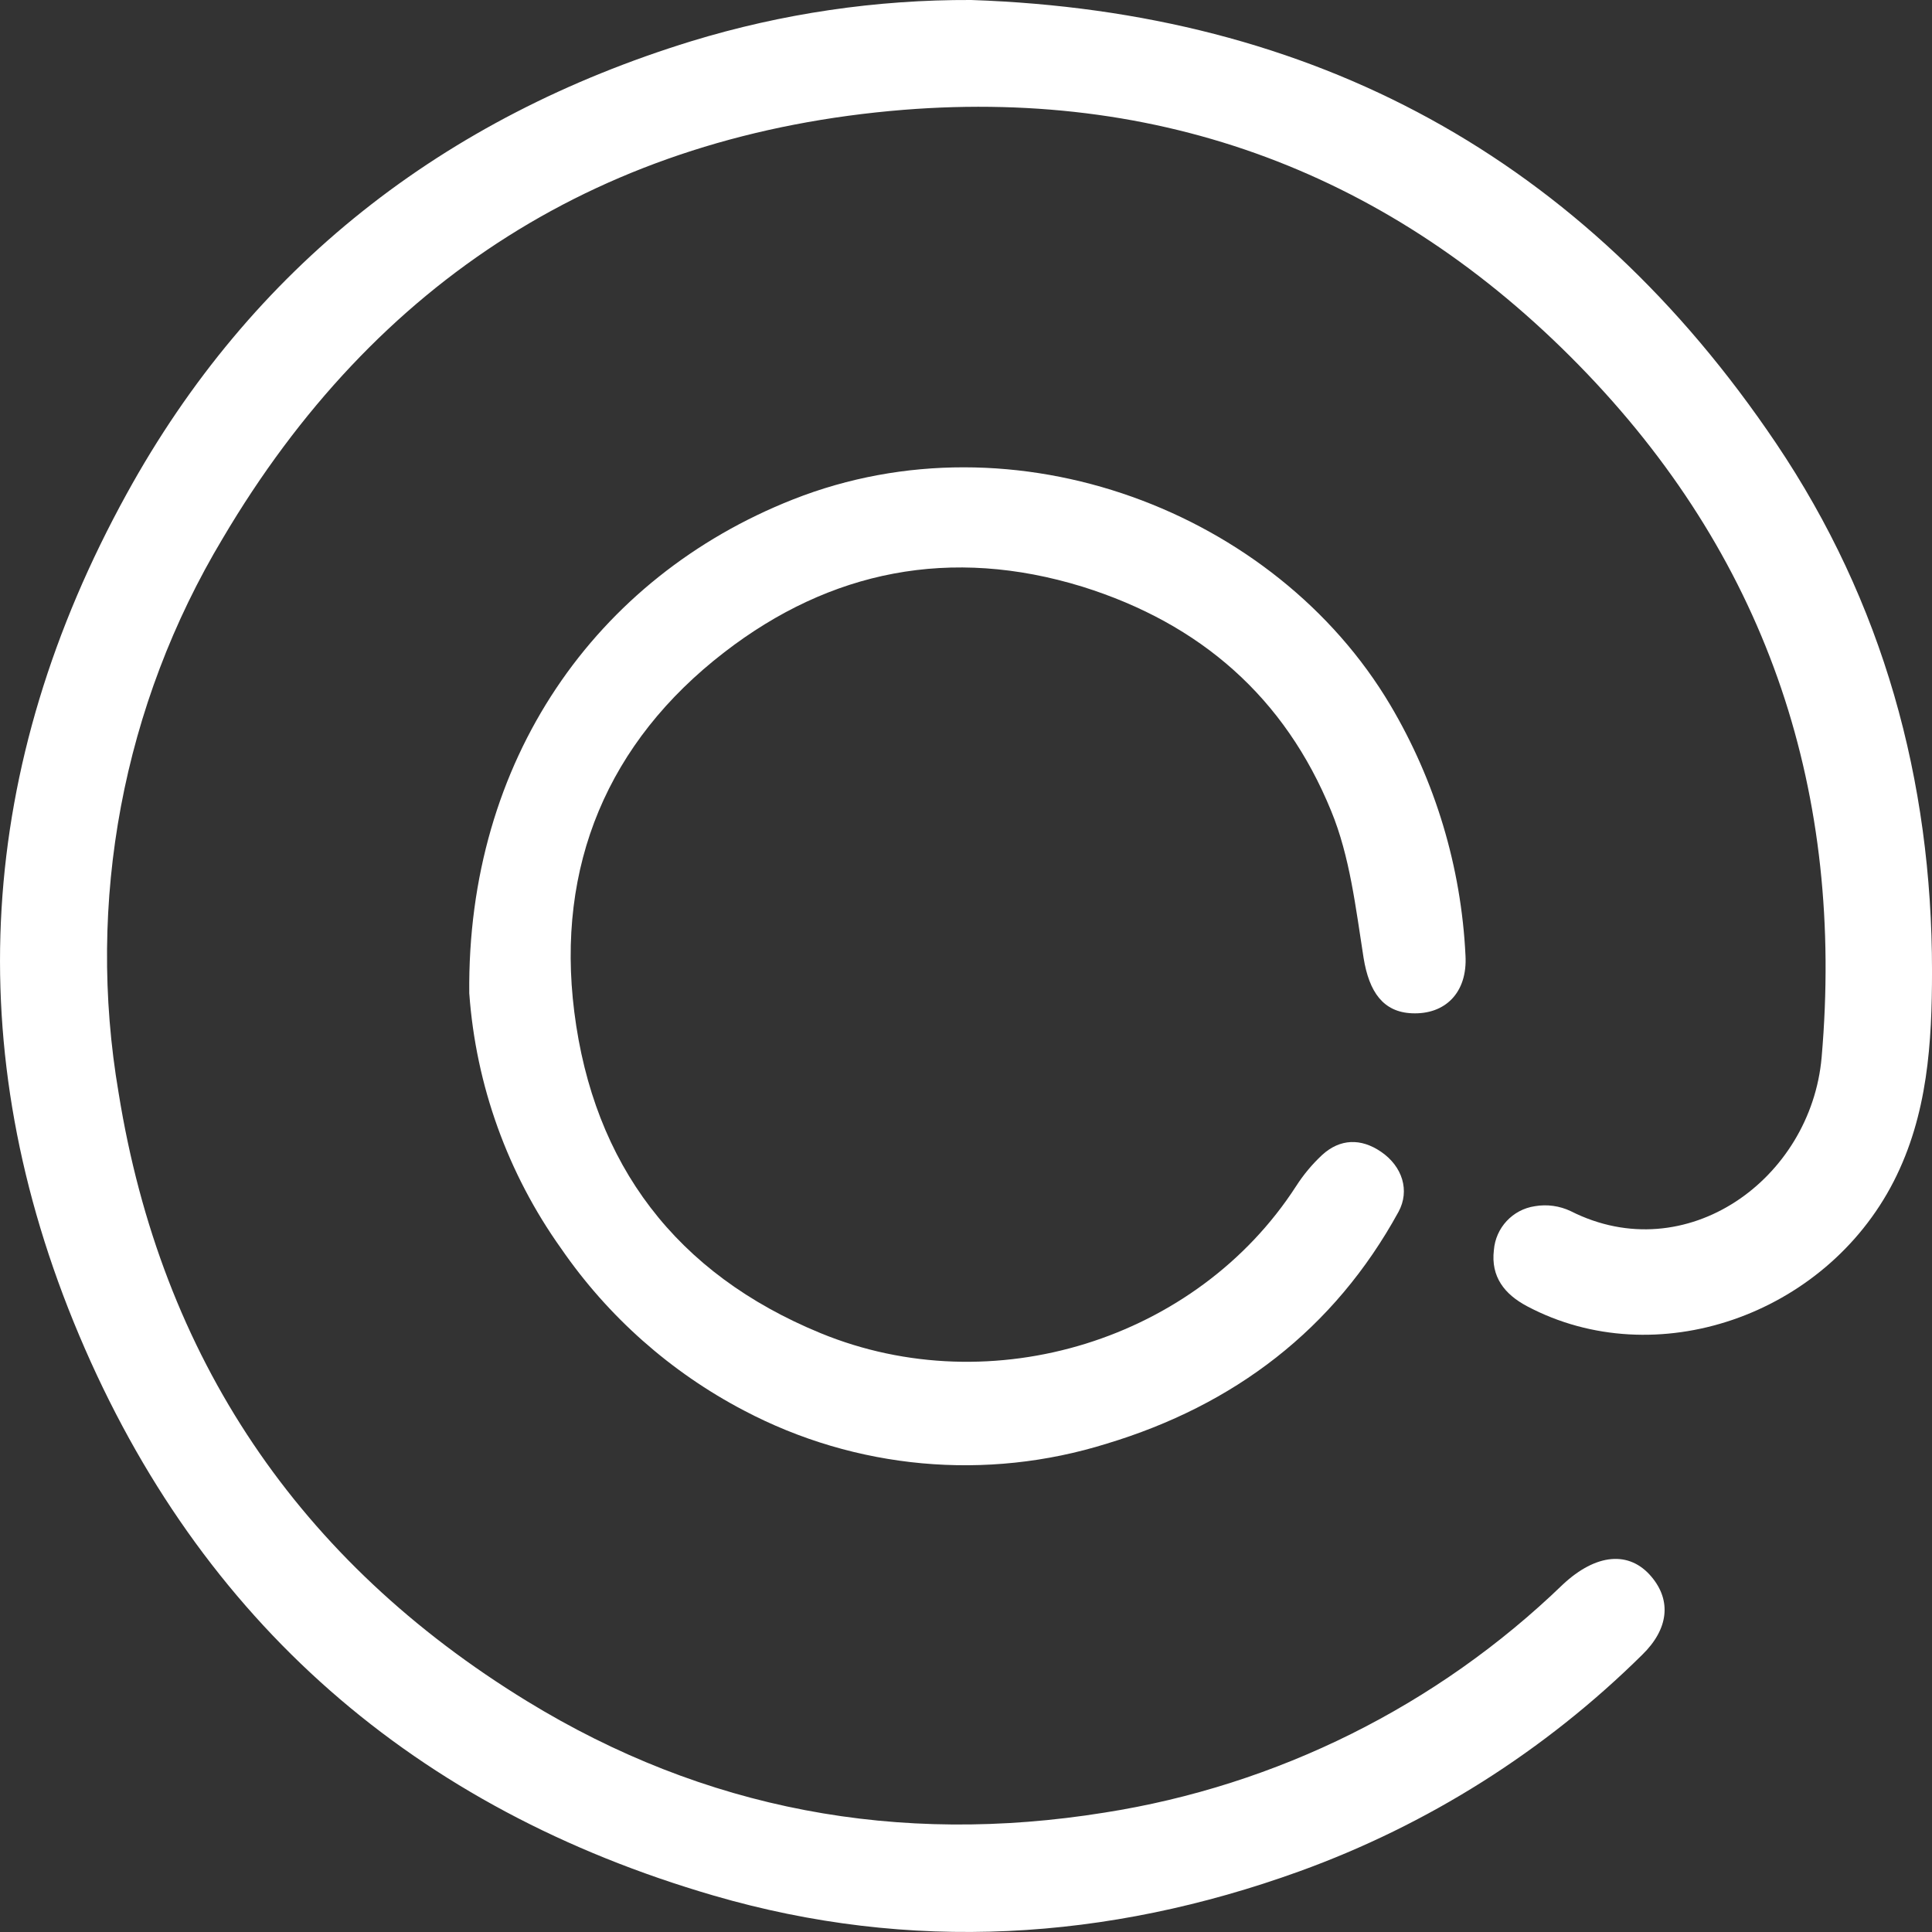
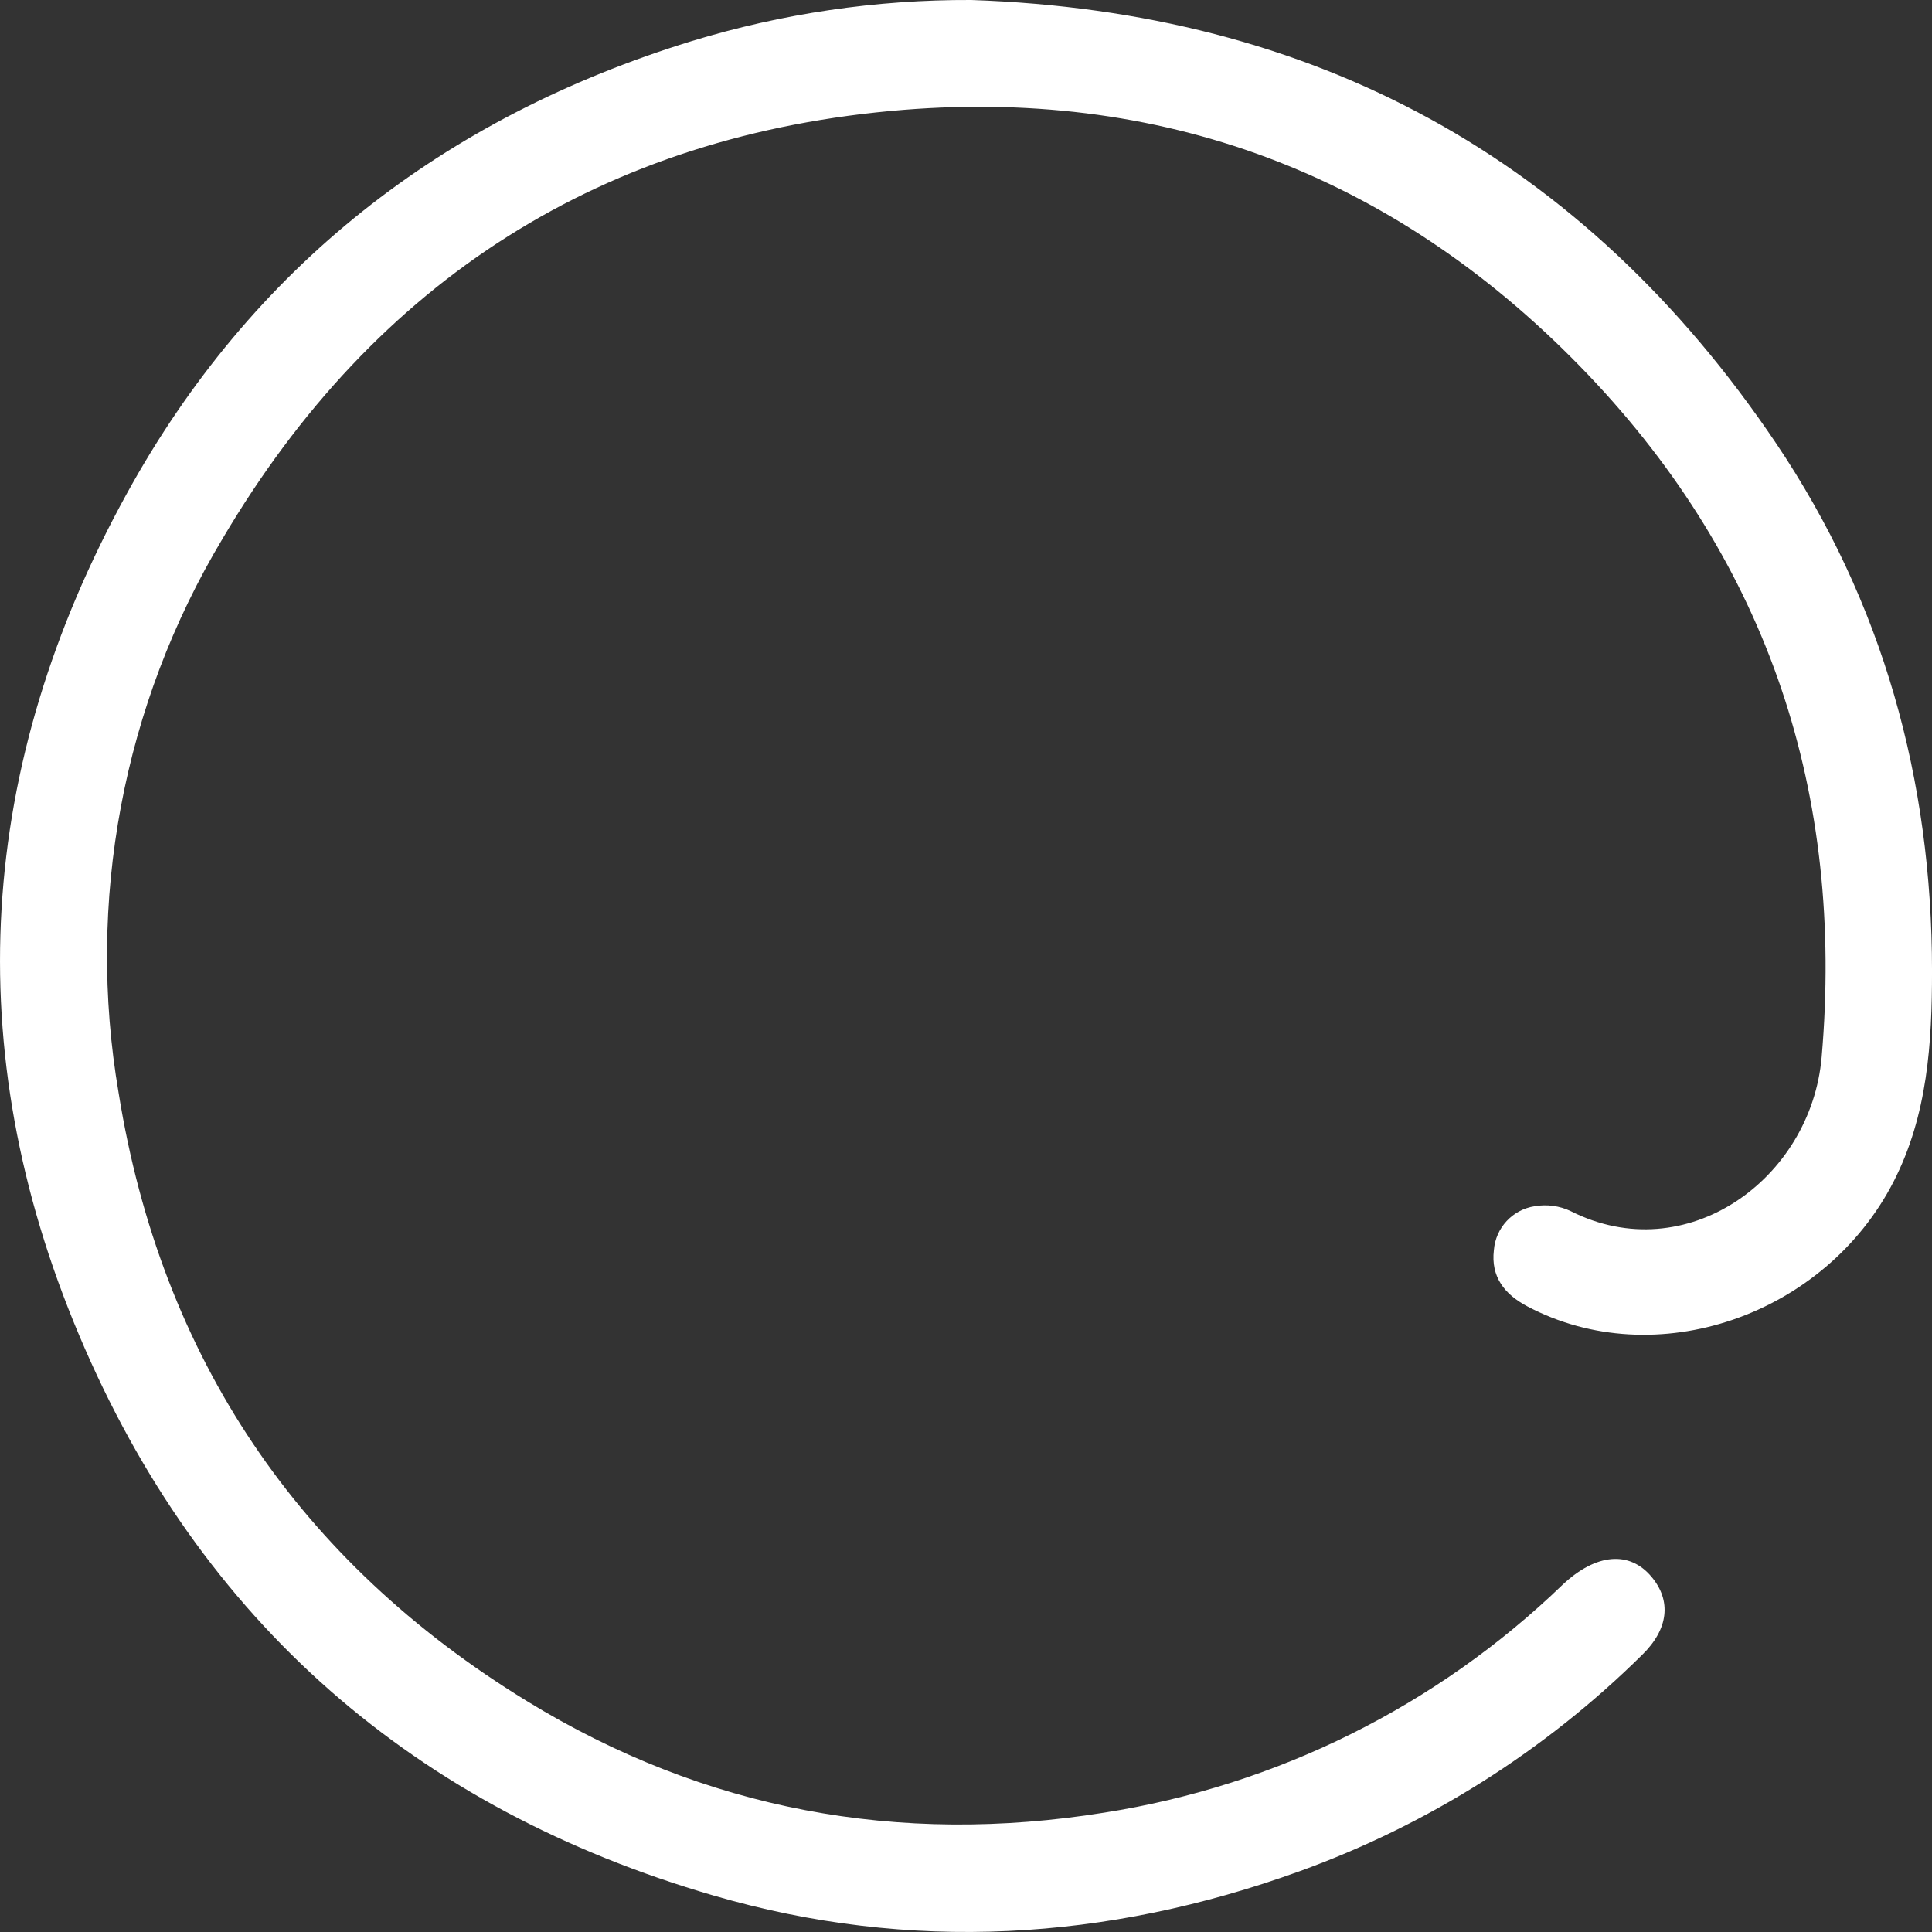
<svg xmlns="http://www.w3.org/2000/svg" id="a" viewBox="0 0 100 100">
  <rect x="0" y="0" width="100" height="100" fill="#333333" stroke="none" />
  <defs>
    <style>.b{fill:#fff;}</style>
  </defs>
  <path class="b" d="M50.269,0c17.755,.602,31.71,8.171,41.661,22.945,5.536,8.223,8.071,17.436,8.071,27.303,0,3.712-.218,7.452-1.985,10.905-3.567,6.959-12.332,9.976-18.966,6.462-1.186-.626-1.889-1.535-1.727-2.908,.091-1.159,.969-2.102,2.119-2.274,.633-.109,1.285-.019,1.864,.258,5.96,3.013,12.433-1.652,12.982-7.973,1.178-13.603-2.72-25.498-12.106-35.341-9.592-10.049-21.504-14.803-35.418-13.692-15.52,1.256-27.339,8.809-35.236,22.182-5.17,8.617-7.082,18.805-5.387,28.713,2.203,13.696,9.338,24.242,21.129,31.467,9.192,5.634,19.22,7.492,29.906,5.772,8.928-1.401,17.208-5.522,23.712-11.802,1.727-1.616,3.45-1.765,4.592-.404,1.041,1.236,.888,2.706-.48,4.039-5.038,4.98-11.096,8.805-17.755,11.212-9.951,3.595-20.128,4.213-30.301,1.252-15.427-4.491-26.573-14.136-32.844-28.995C-2.174,54.263-1.162,39.582,6.558,25.559,13.014,13.818,22.953,6.083,35.782,2.133,40.476,.698,45.36-.021,50.269,0Z" />
-   <path class="b" d="M24.289,51.42c-.125-12.056,6.533-21.532,16.759-25.57,11.501-4.54,24.967,.622,30.911,10.639,2.335,3.938,3.672,8.387,3.894,12.961,.113,1.943-1.065,3.074-2.776,2.997-1.485-.065-2.211-1.099-2.498-2.864-.404-2.565-.706-5.251-1.679-7.609-2.393-5.86-6.751-9.693-12.877-11.608-6.804-2.092-13.038-.848-18.53,3.393-6.029,4.649-8.72,11.05-7.768,18.619,.997,7.9,5.27,13.551,12.744,16.624,8.902,3.659,19.483,.339,24.616-7.605,.38-.593,.833-1.136,1.348-1.616,.936-.856,2.018-.868,3.043-.17,1.118,.759,1.505,2.019,.912,3.11-3.341,6.103-8.527,10.017-15.096,12-6.243,1.953-13.006,1.336-18.793-1.717-3.785-1.983-7.031-4.86-9.455-8.381-2.767-3.88-4.412-8.448-4.754-13.203Z" />
</svg>